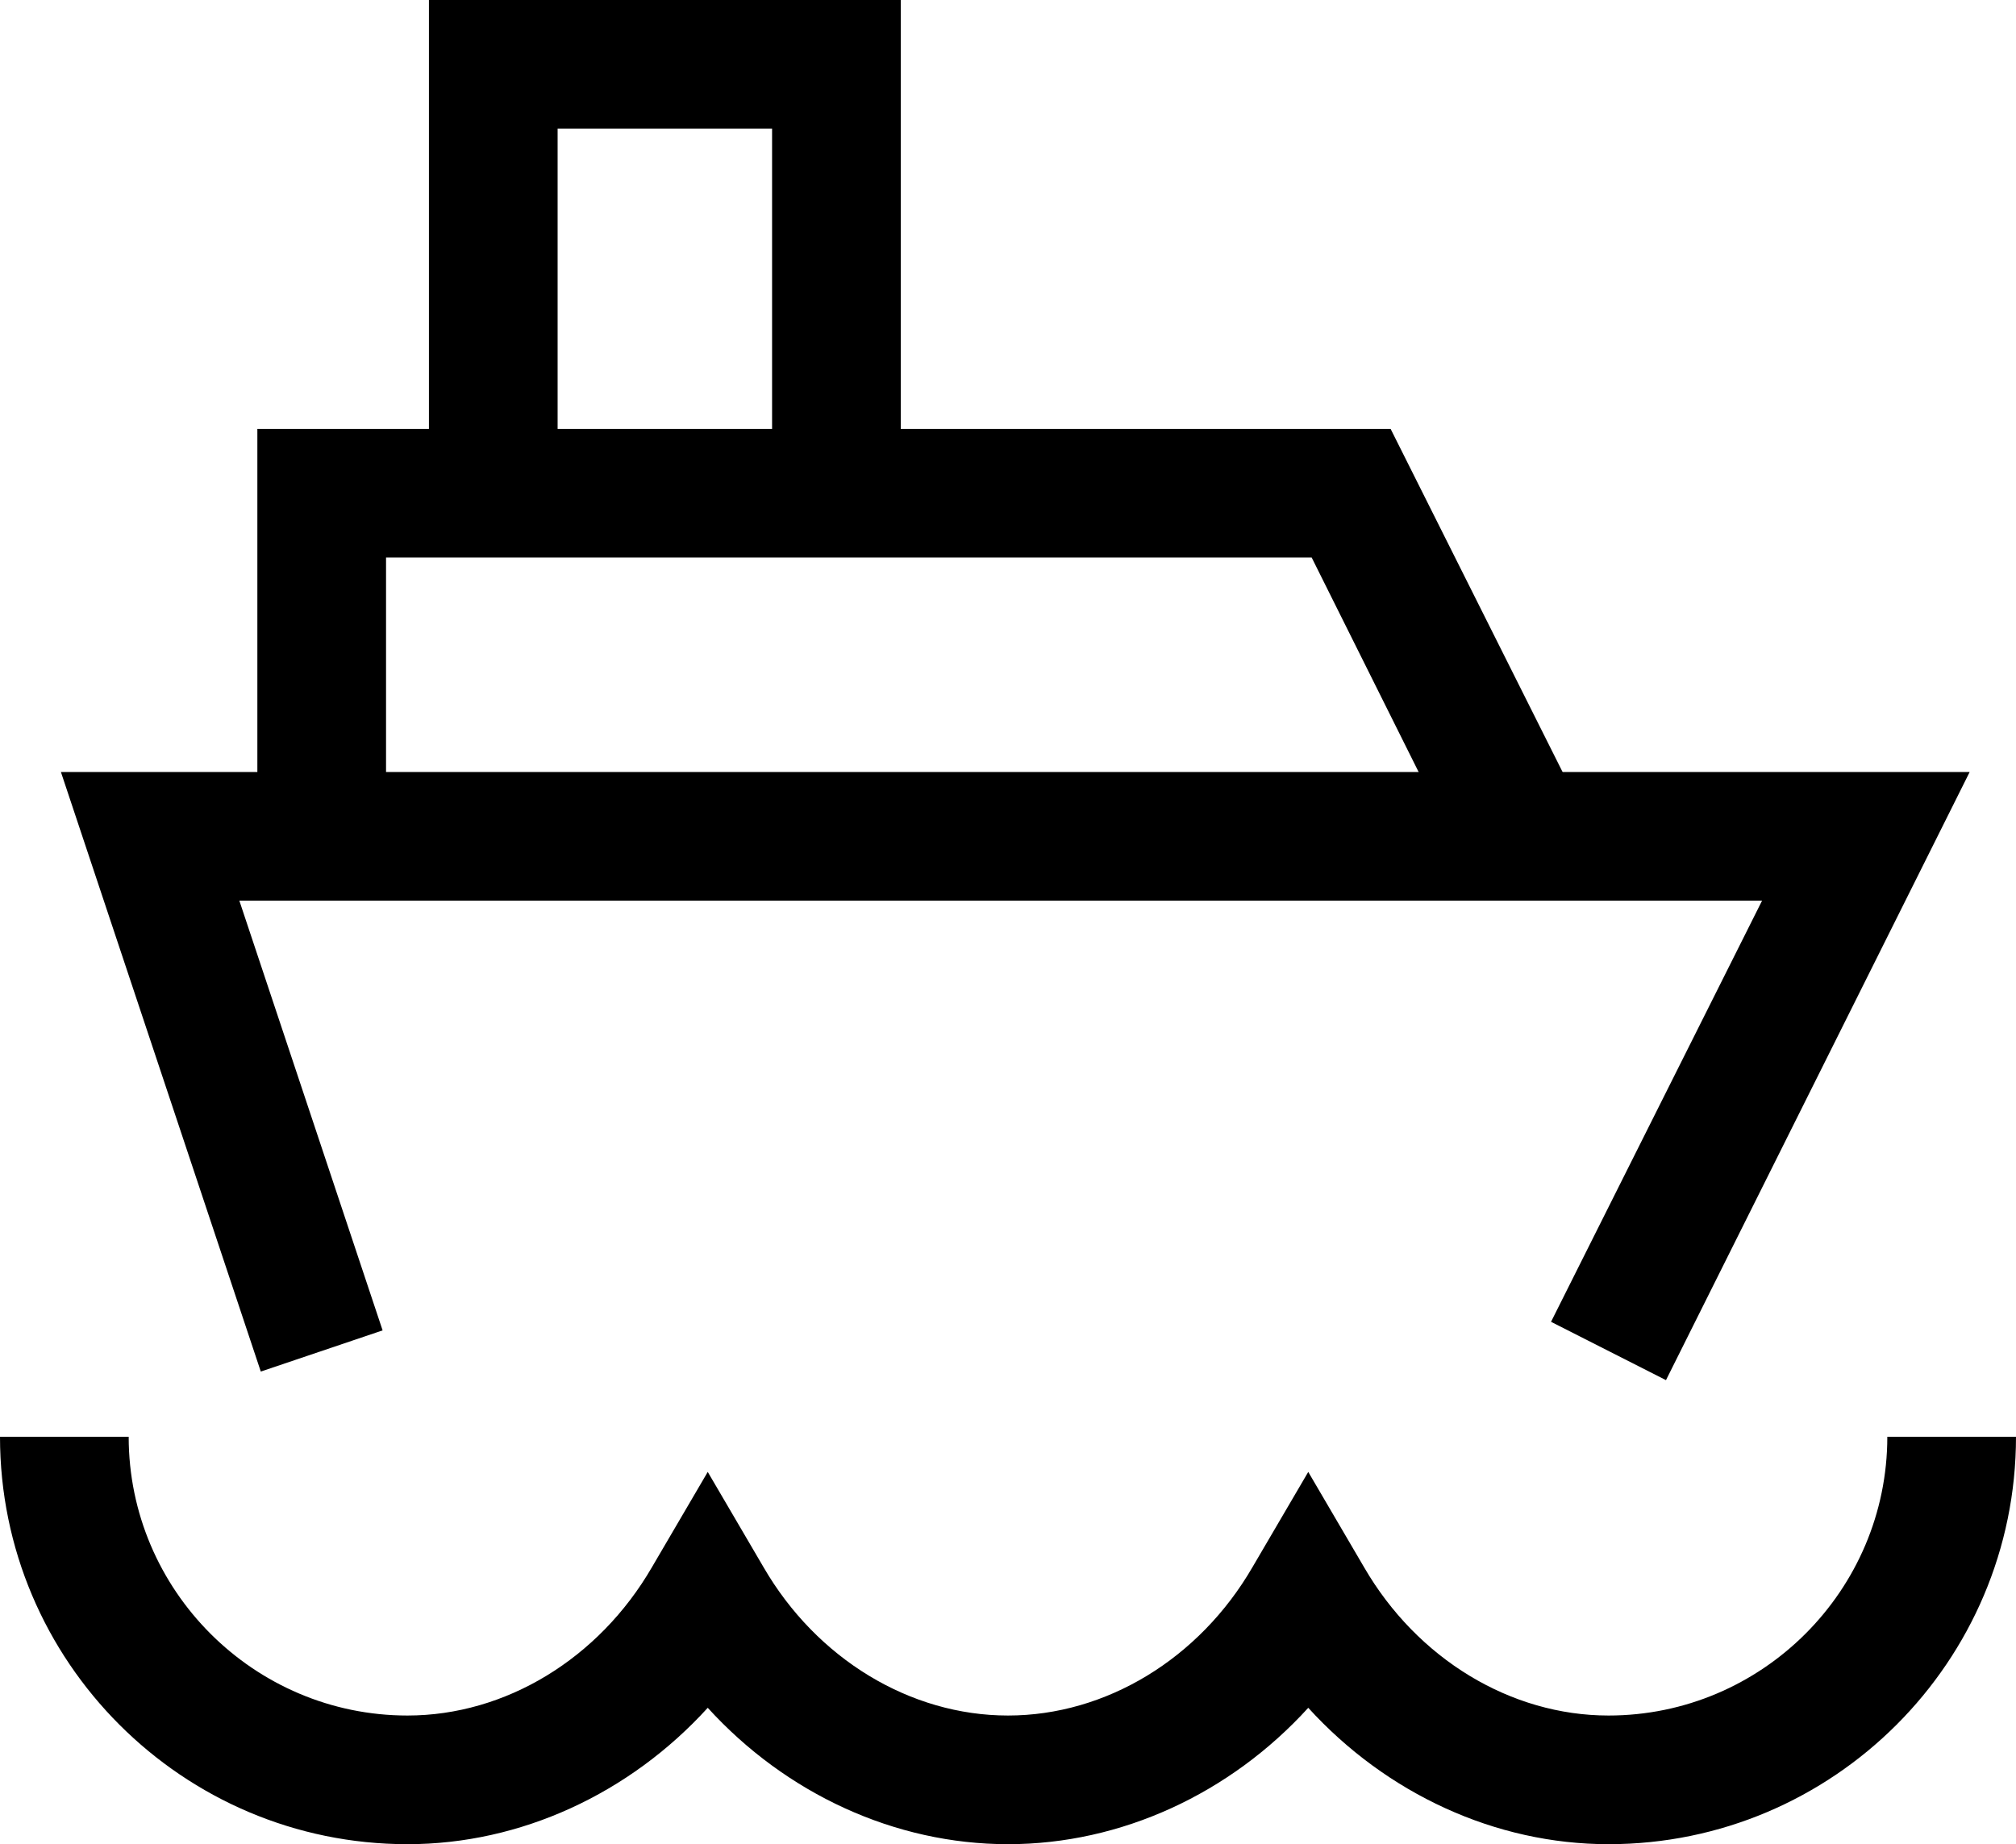
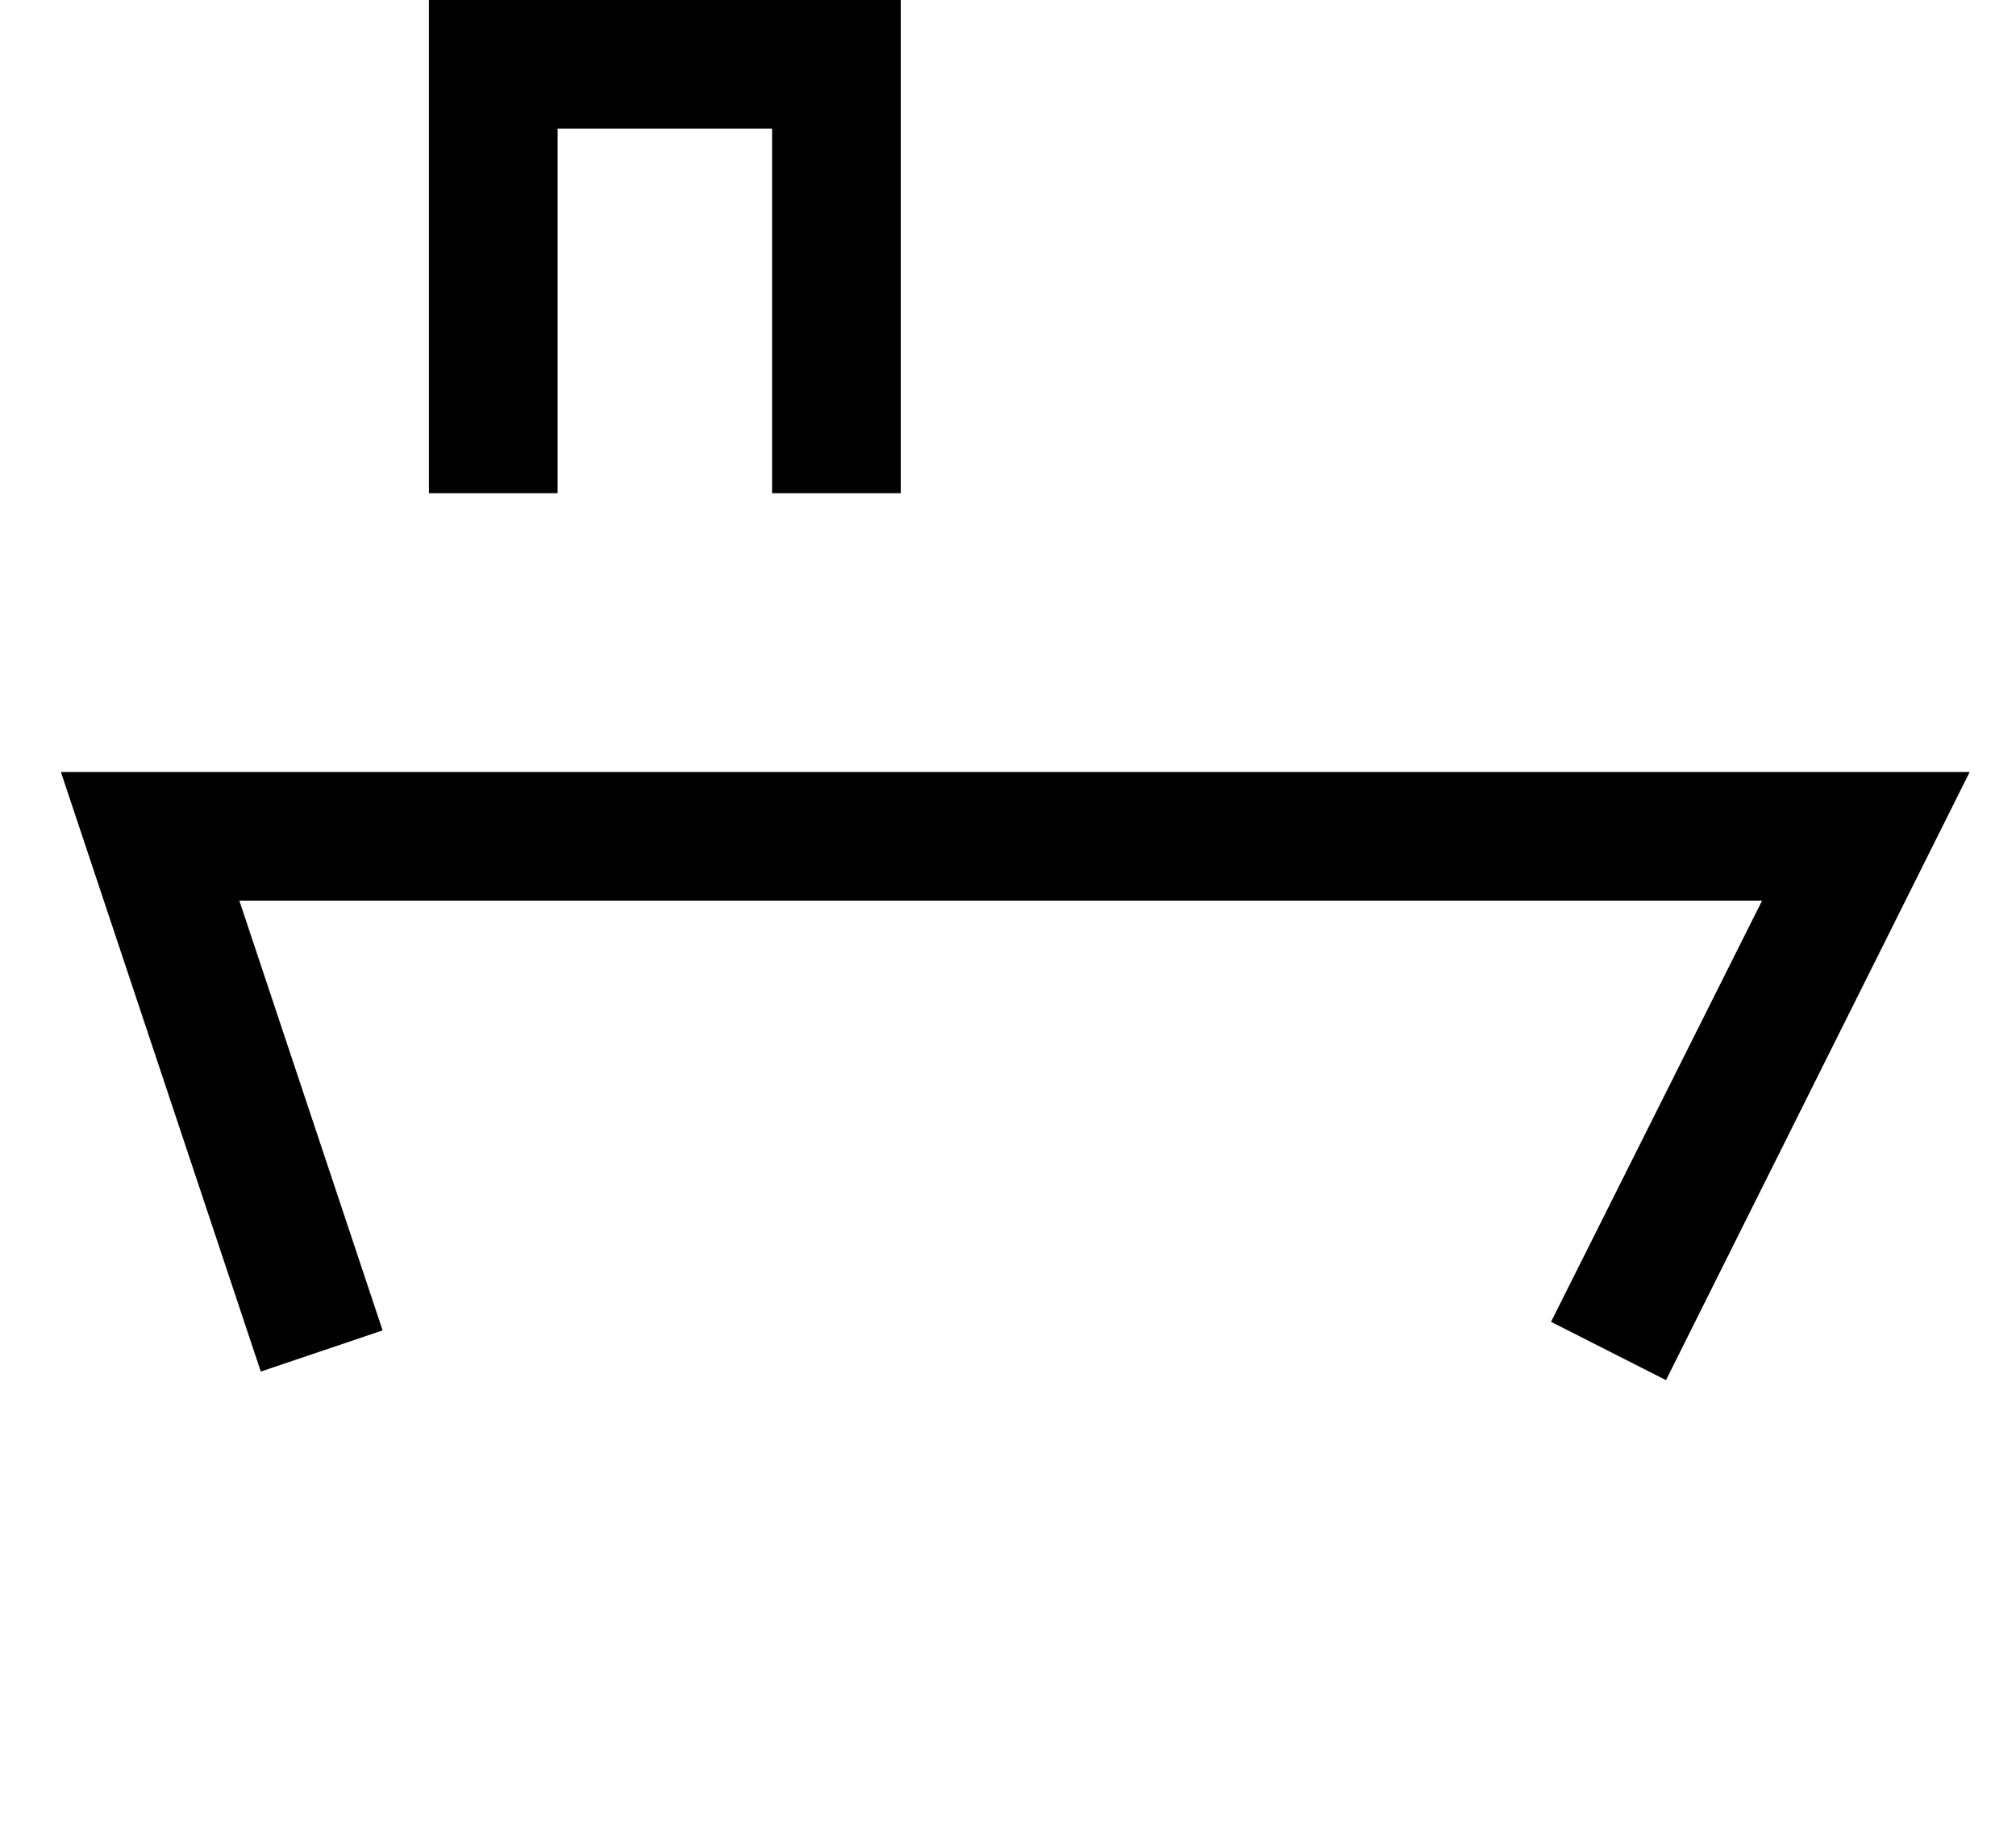
<svg xmlns="http://www.w3.org/2000/svg" id="Ebene_2" data-name="Ebene 2" viewBox="0 0 23.5 21.5">
  <g id="Ebene_1-2" data-name="Ebene 1">
    <polygon points="10.5 5.75 9 5.75 9 1.5 6.5 1.5 6.5 5.75 5 5.75 5 0 10.5 0 10.5 5.75" />
-     <polygon points="17.08 10.09 15.29 6.5 4.5 6.5 4.5 9.75 3 9.75 3 5 16.21 5 18.42 9.41 17.08 10.09" />
    <polygon points="19.42 16.09 18.08 15.41 20.54 10.5 2.79 10.5 4.46 15.51 3.04 15.99 .71 9 22.96 9 19.42 16.09" />
-     <path d="M18.75,21.5c-1.32,0-2.59-.59-3.5-1.59-.91,1-2.18,1.59-3.5,1.59s-2.59-.59-3.5-1.59c-.91,1-2.18,1.59-3.5,1.59-2.62,0-4.75-2.13-4.75-4.75h1.5c0,1.79,1.46,3.25,3.25,3.25,1.14,0,2.23-.66,2.85-1.73l.65-1.11.65,1.11c.62,1.07,1.71,1.73,2.85,1.73s2.23-.66,2.85-1.73l.65-1.11.65,1.11c.62,1.07,1.71,1.73,2.85,1.73,1.79,0,3.25-1.46,3.25-3.25h1.5c0,2.62-2.13,4.75-4.75,4.75Z" />
  </g>
</svg>